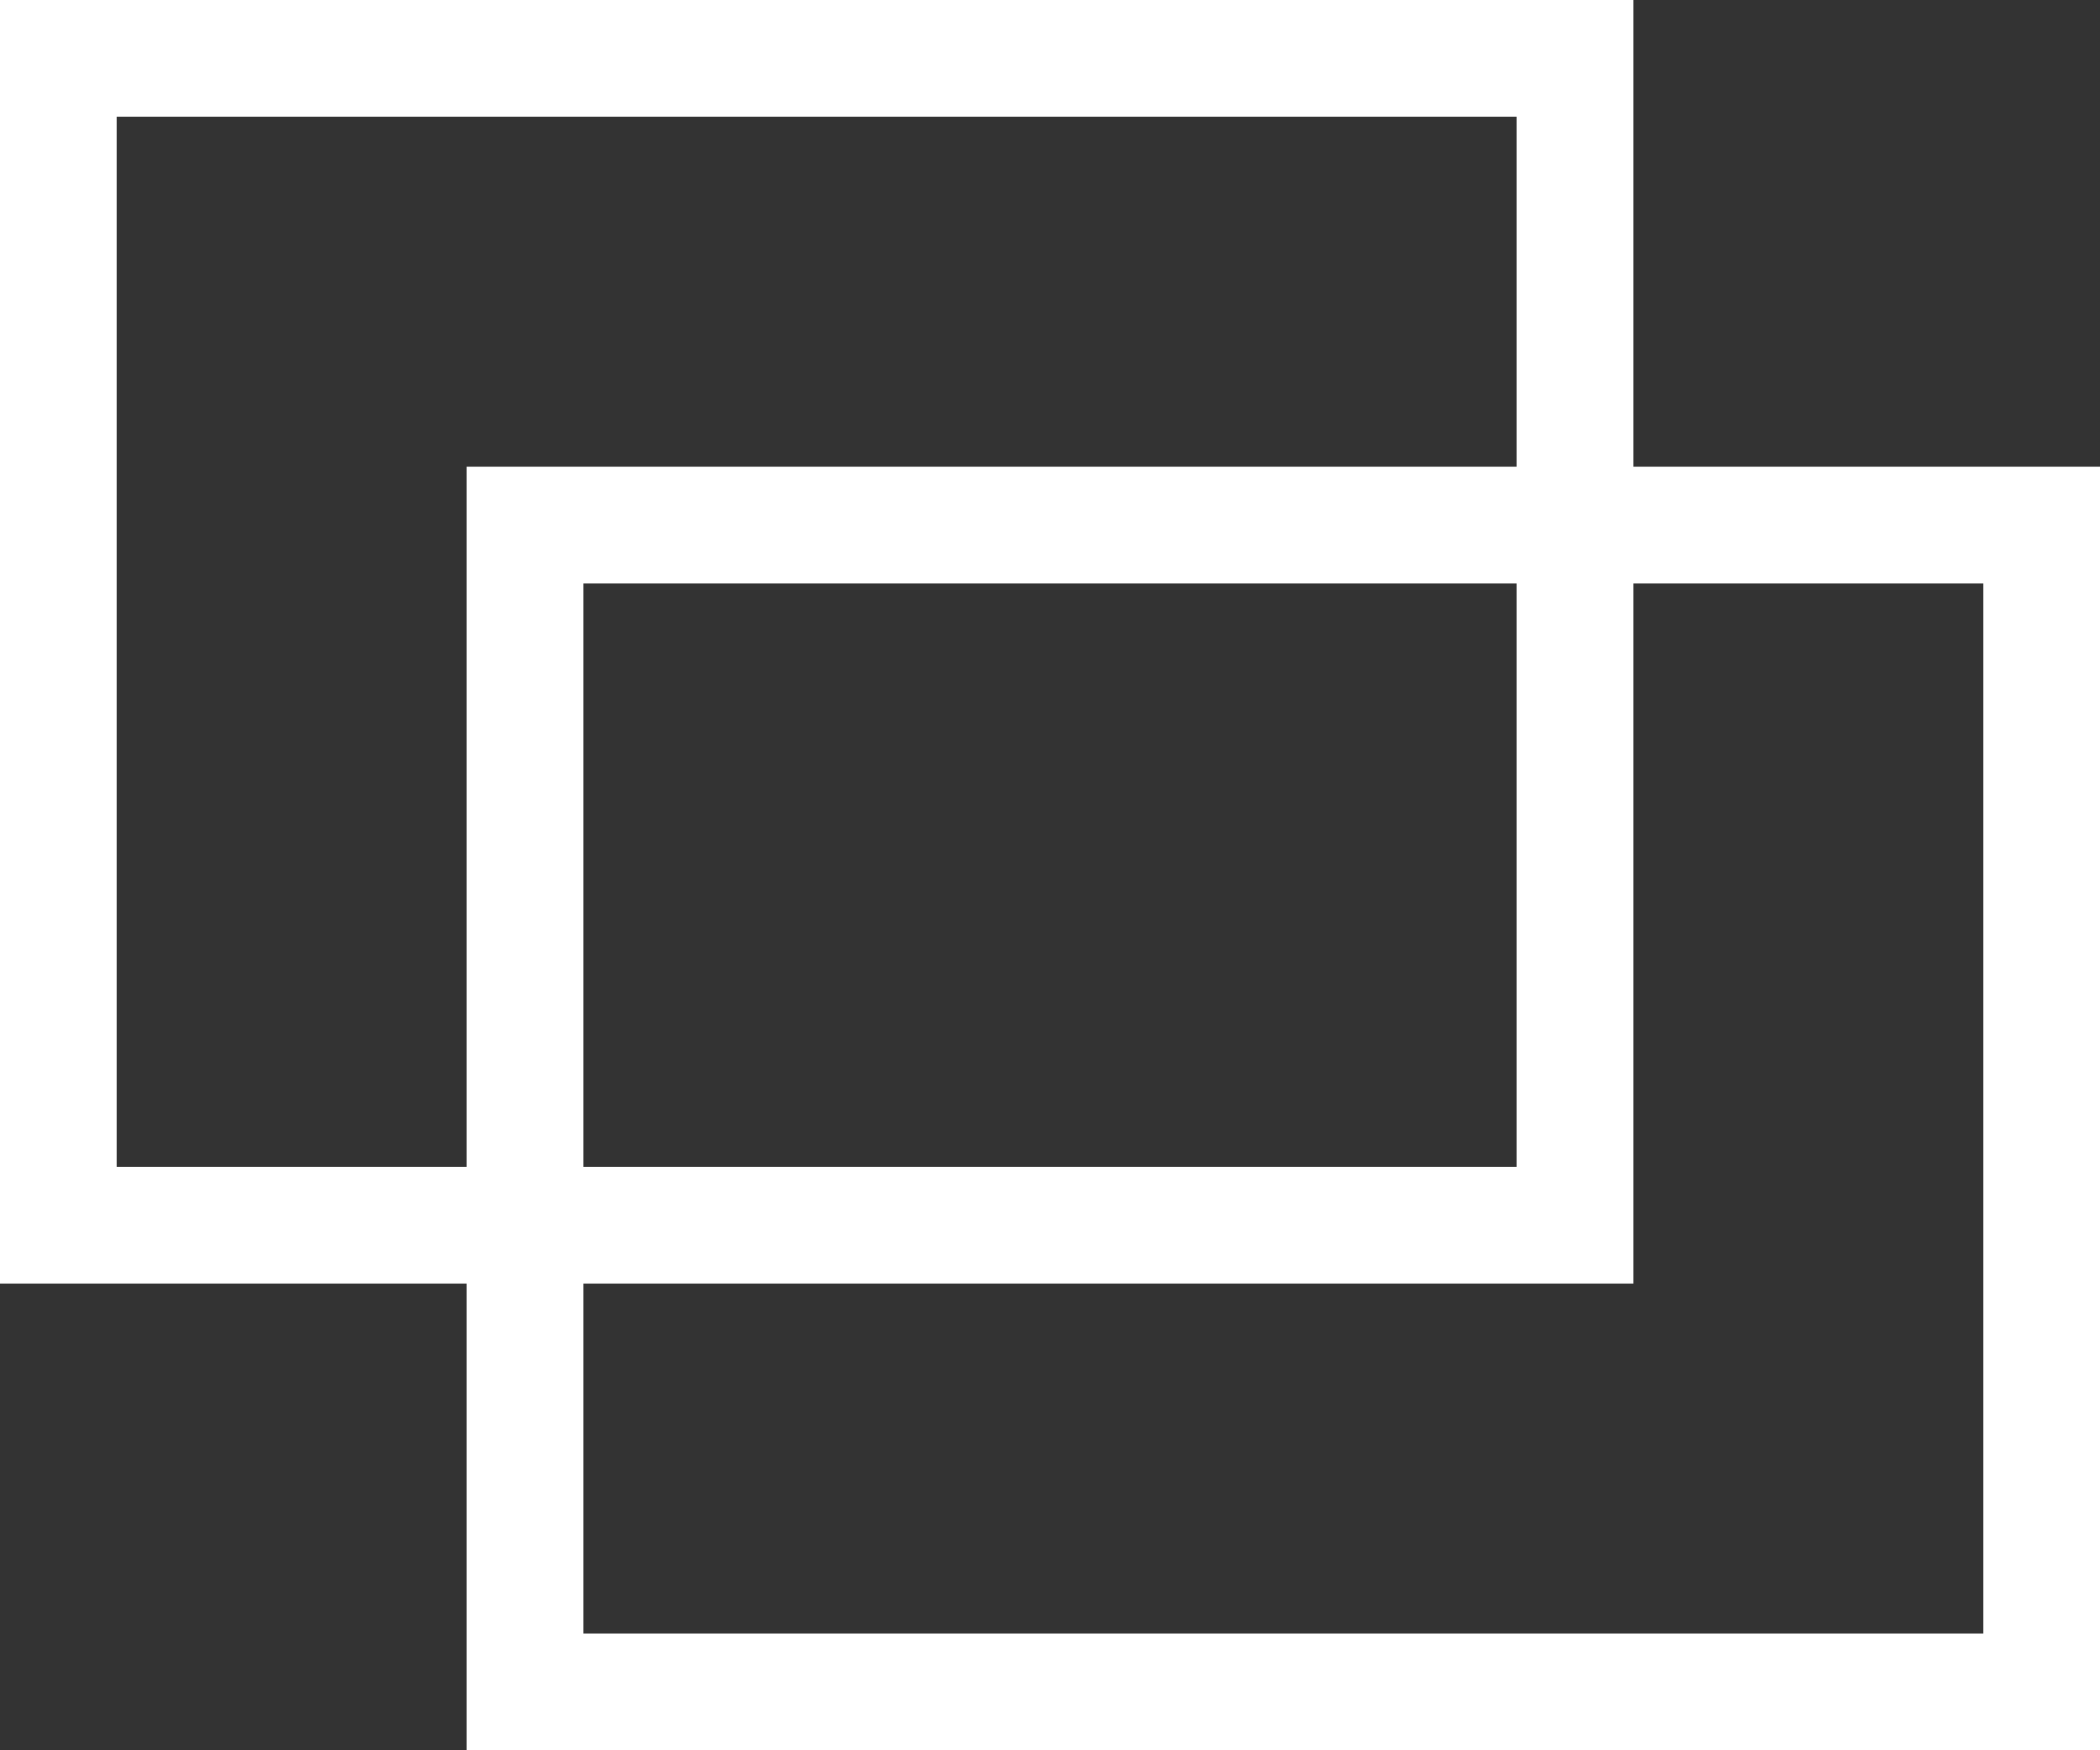
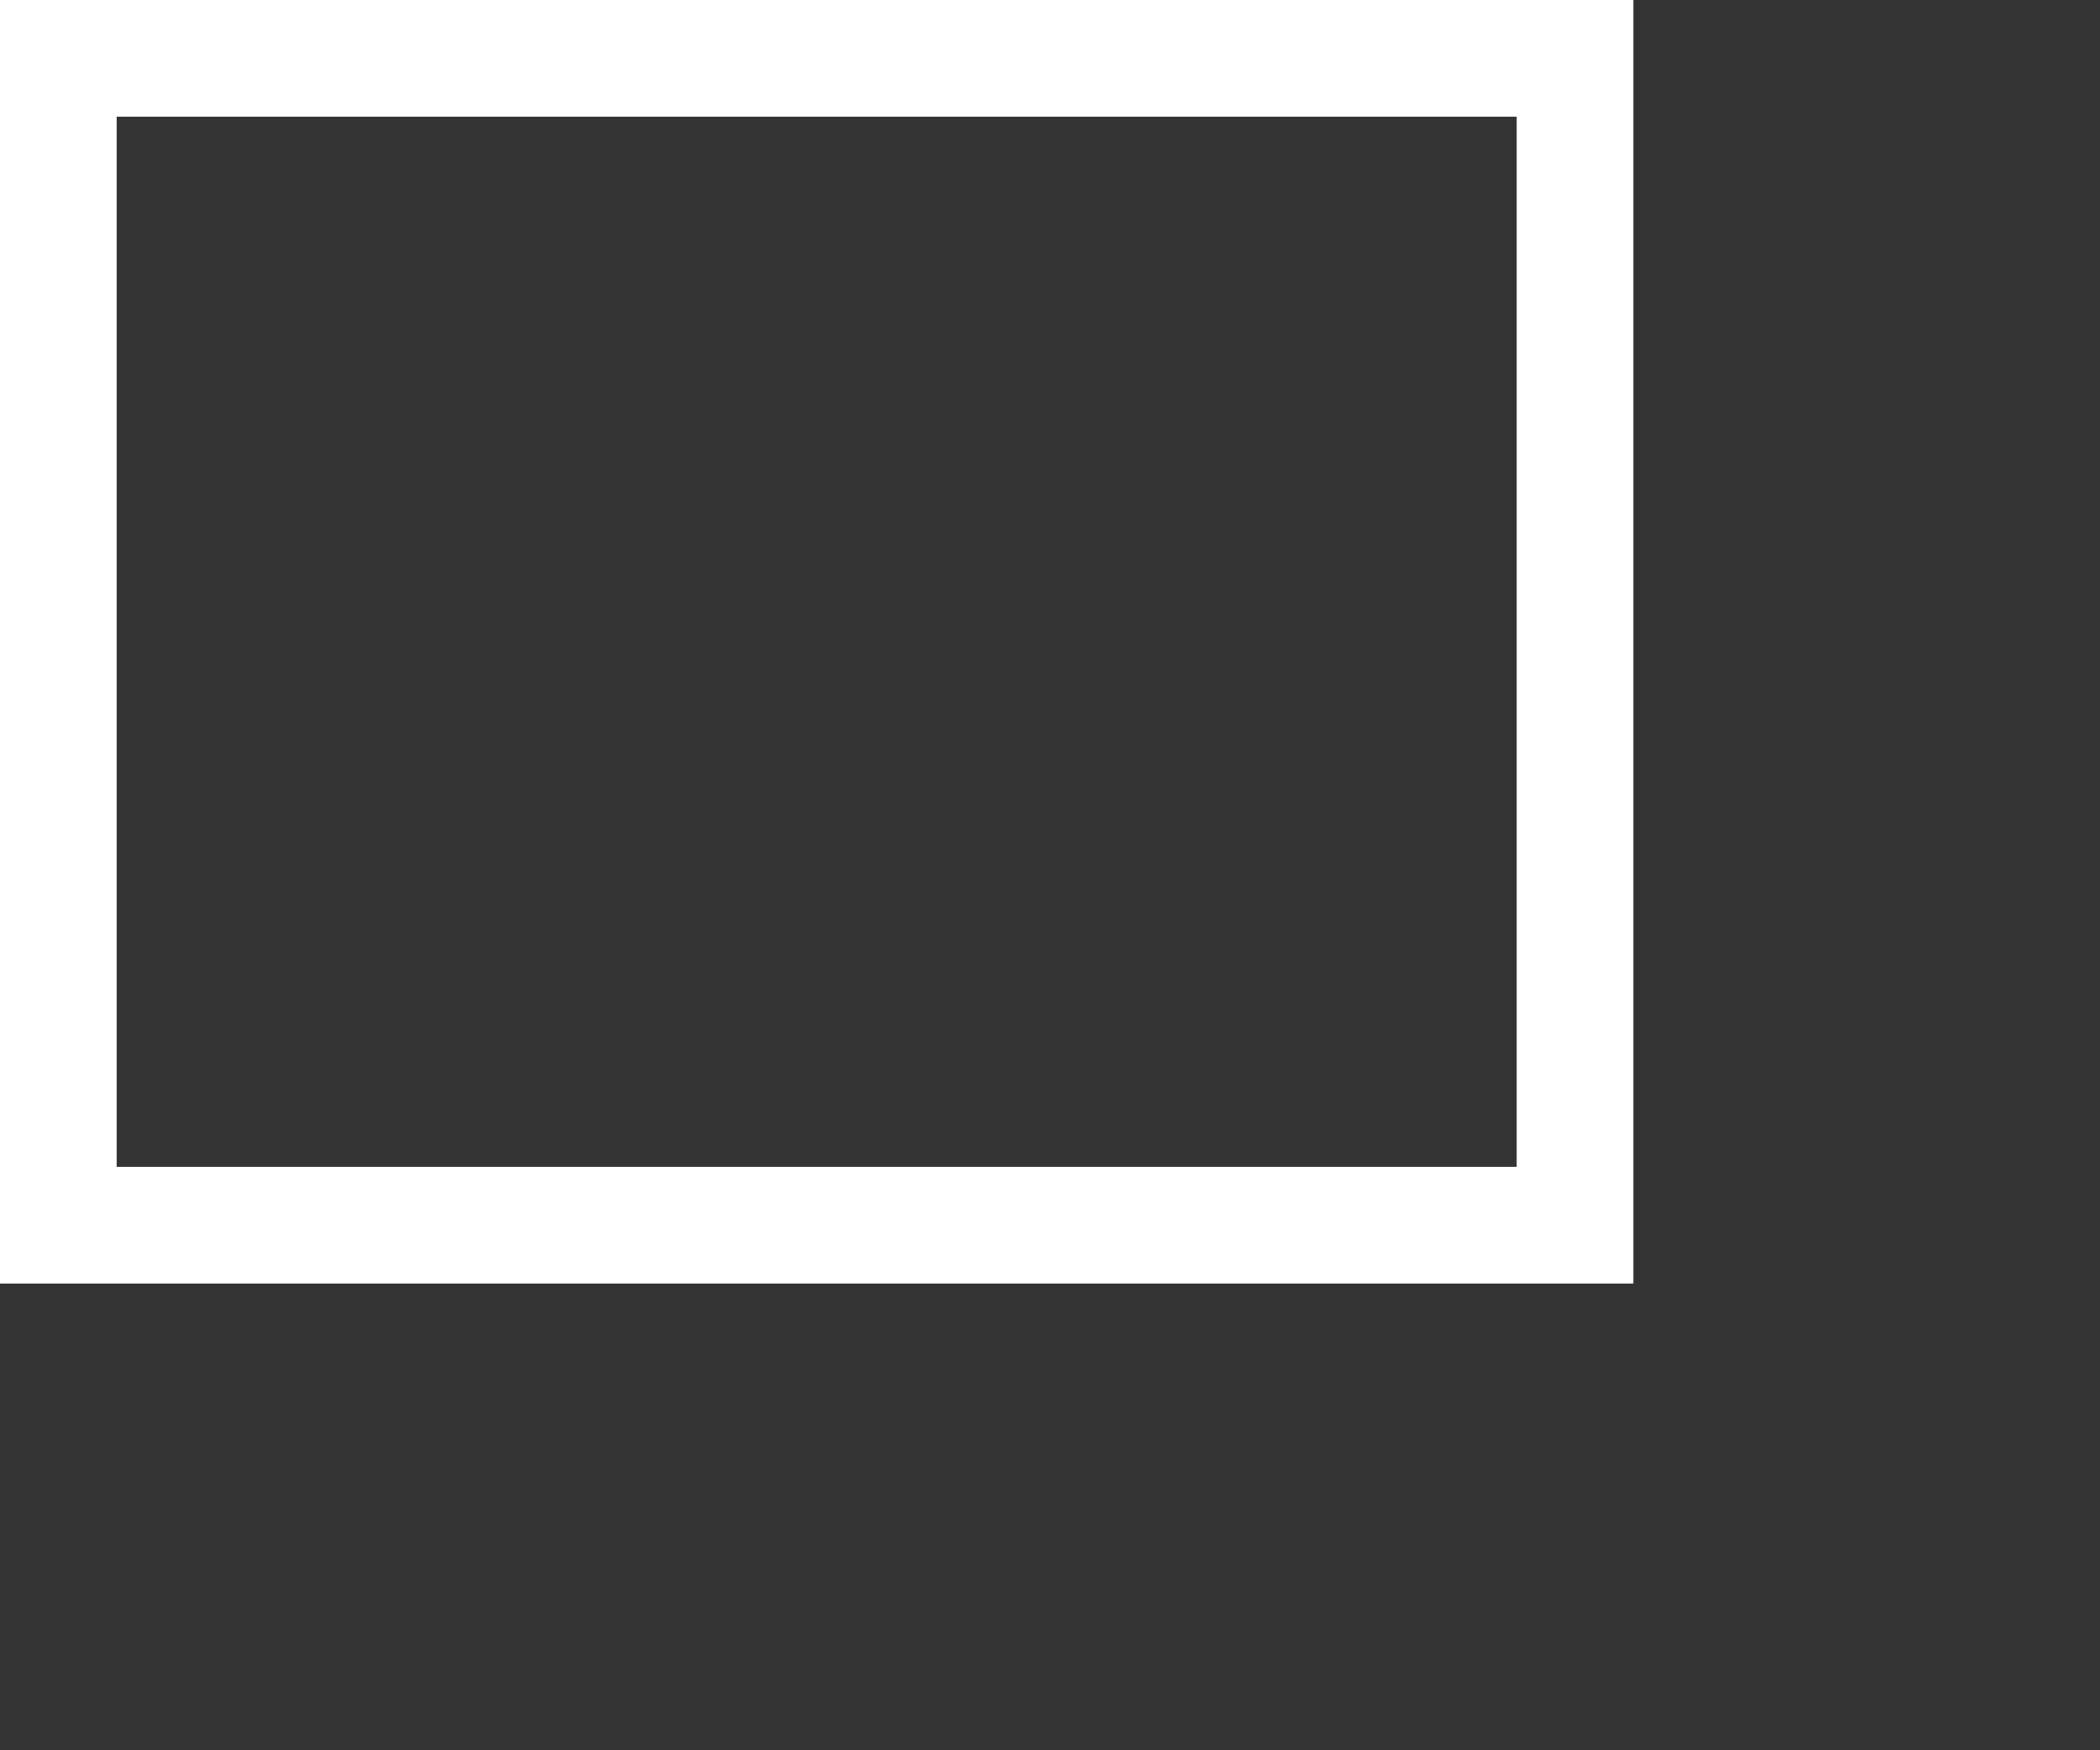
<svg xmlns="http://www.w3.org/2000/svg" width="18" height="15" viewBox="0 0 18 15">
  <rect x="0" y="0" width="18" height="15" fill="#333333" stroke="none" />
  <g id="グループ_34" data-name="グループ 34" transform="translate(-1522 -12490)">
    <g id="長方形_65" data-name="長方形 65" transform="translate(1526 12494)" fill="none" stroke="#fff" stroke-width="1">
-       <rect width="14" height="11" stroke="none" />
-       <rect x="0.5" y="0.5" width="13" height="10" fill="none" />
-     </g>
+       </g>
    <g id="長方形_64" data-name="長方形 64" transform="translate(1522 12490)" fill="none" stroke="#fff" stroke-width="1">
-       <rect width="14" height="11" stroke="none" />
      <rect x="0.5" y="0.5" width="13" height="10" fill="none" />
    </g>
  </g>
</svg>